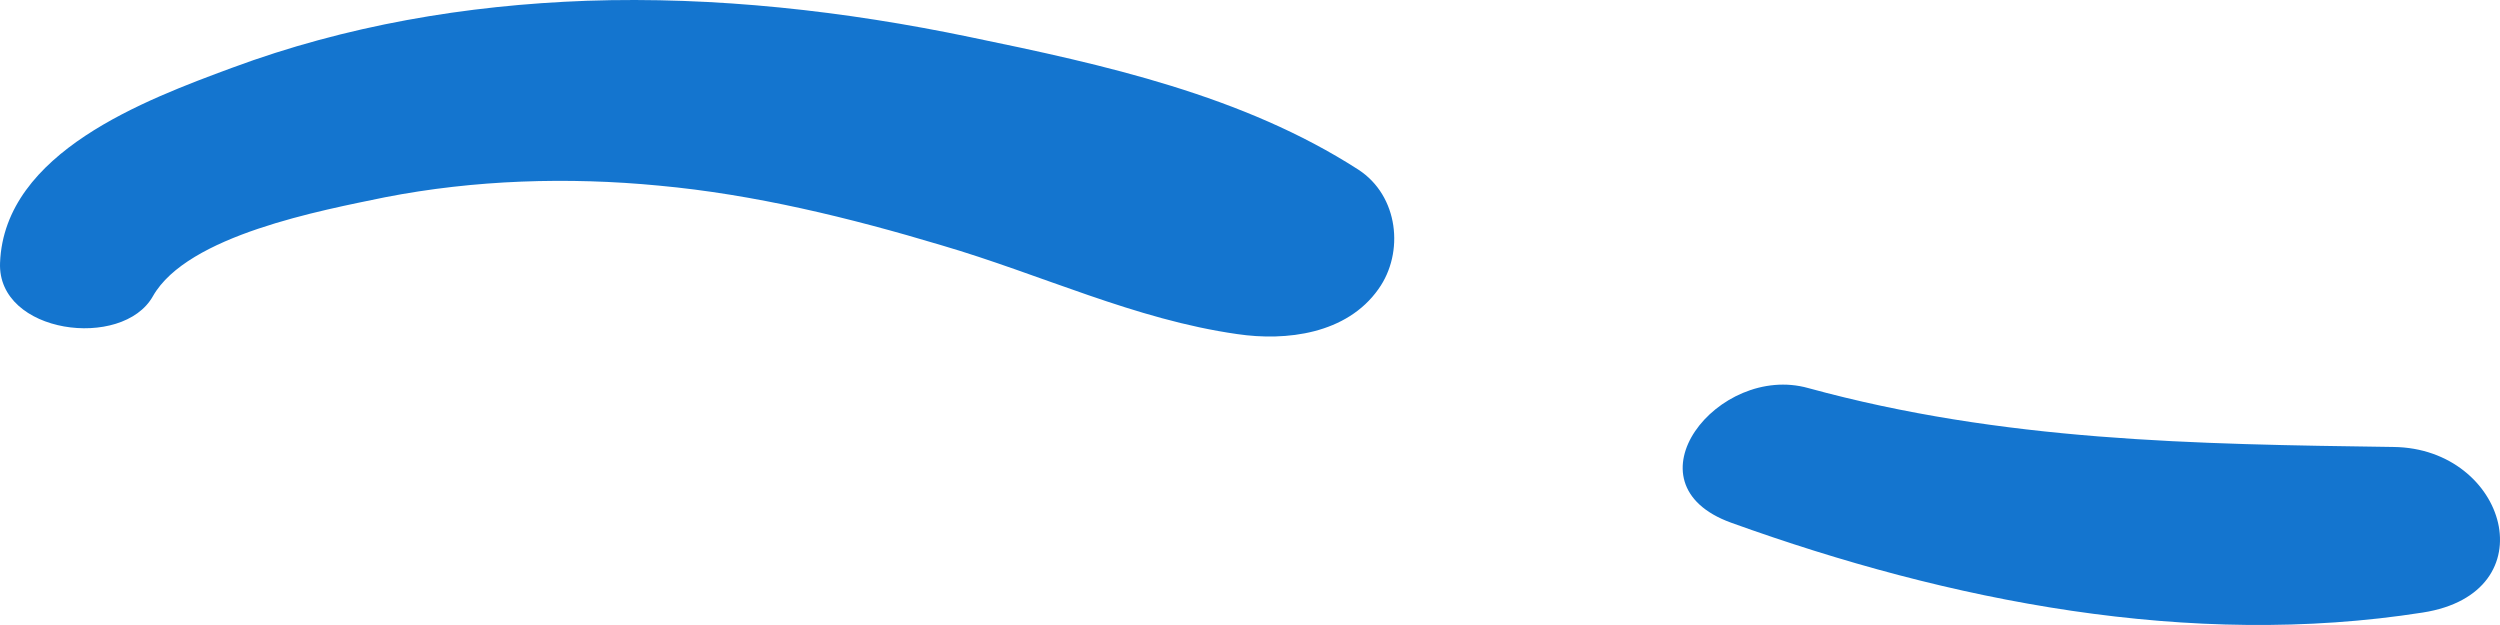
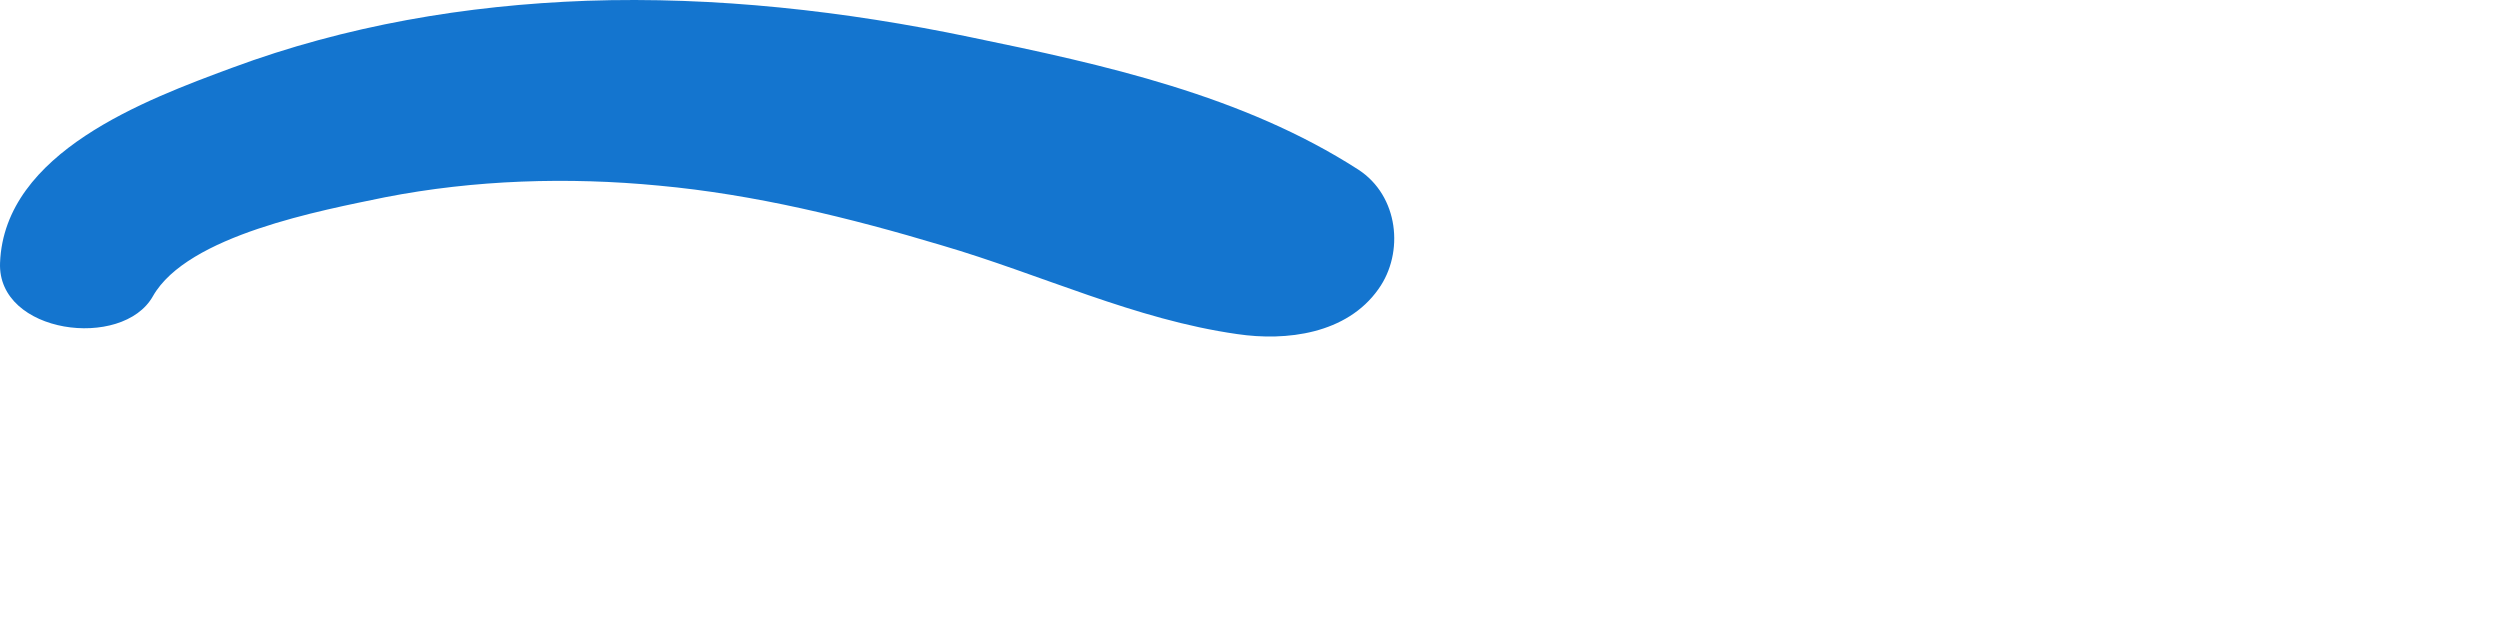
<svg xmlns="http://www.w3.org/2000/svg" width="52" height="13" viewBox="0 0 52 13" fill="none">
  <path d="M3.18 6.162C3.9 4.89 6.689 4.376 8.009 4.103C9.868 3.74 11.818 3.679 13.707 3.861C15.687 4.043 17.666 4.527 19.585 5.102C21.655 5.708 23.604 6.646 25.734 6.949C26.753 7.1 28.013 6.949 28.673 6.011C29.213 5.254 29.093 4.073 28.253 3.528C25.854 1.984 22.974 1.348 20.185 0.773C17.576 0.228 14.877 -0.075 12.207 0.016C9.688 0.107 7.199 0.531 4.83 1.409C3.03 2.075 0.091 3.165 0.001 5.466C-0.059 6.949 2.55 7.282 3.18 6.162Z" fill="#1475CF" />
-   <path d="M36.01 10.873C40.542 12.507 45.558 13.499 50.392 12.741C53.021 12.332 52.145 9.326 49.788 9.297C45.618 9.239 41.66 9.18 37.612 8.072C35.738 7.546 33.744 10.056 36.01 10.873Z" fill="#1475CF" />
</svg>